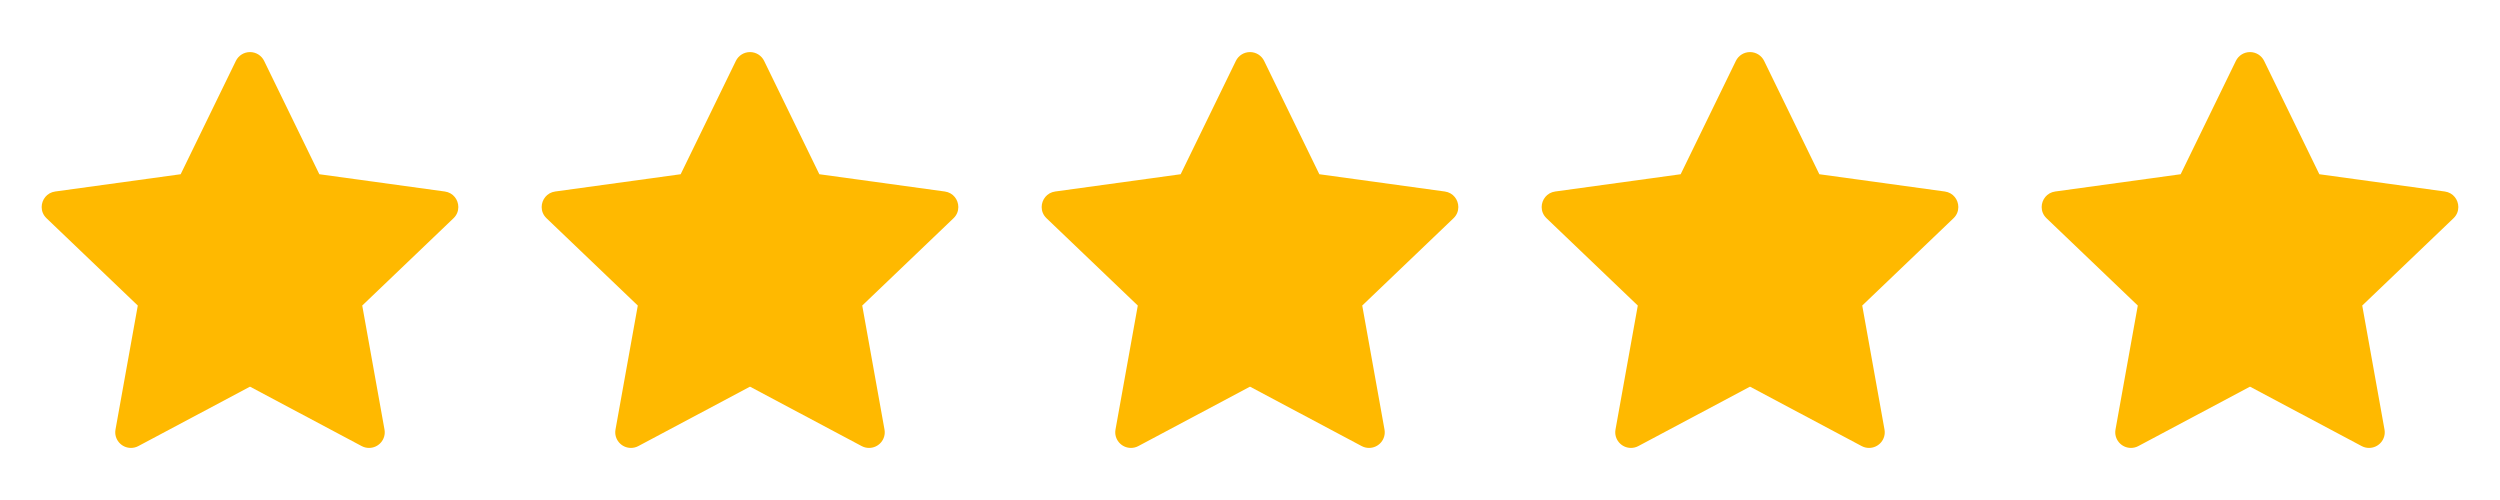
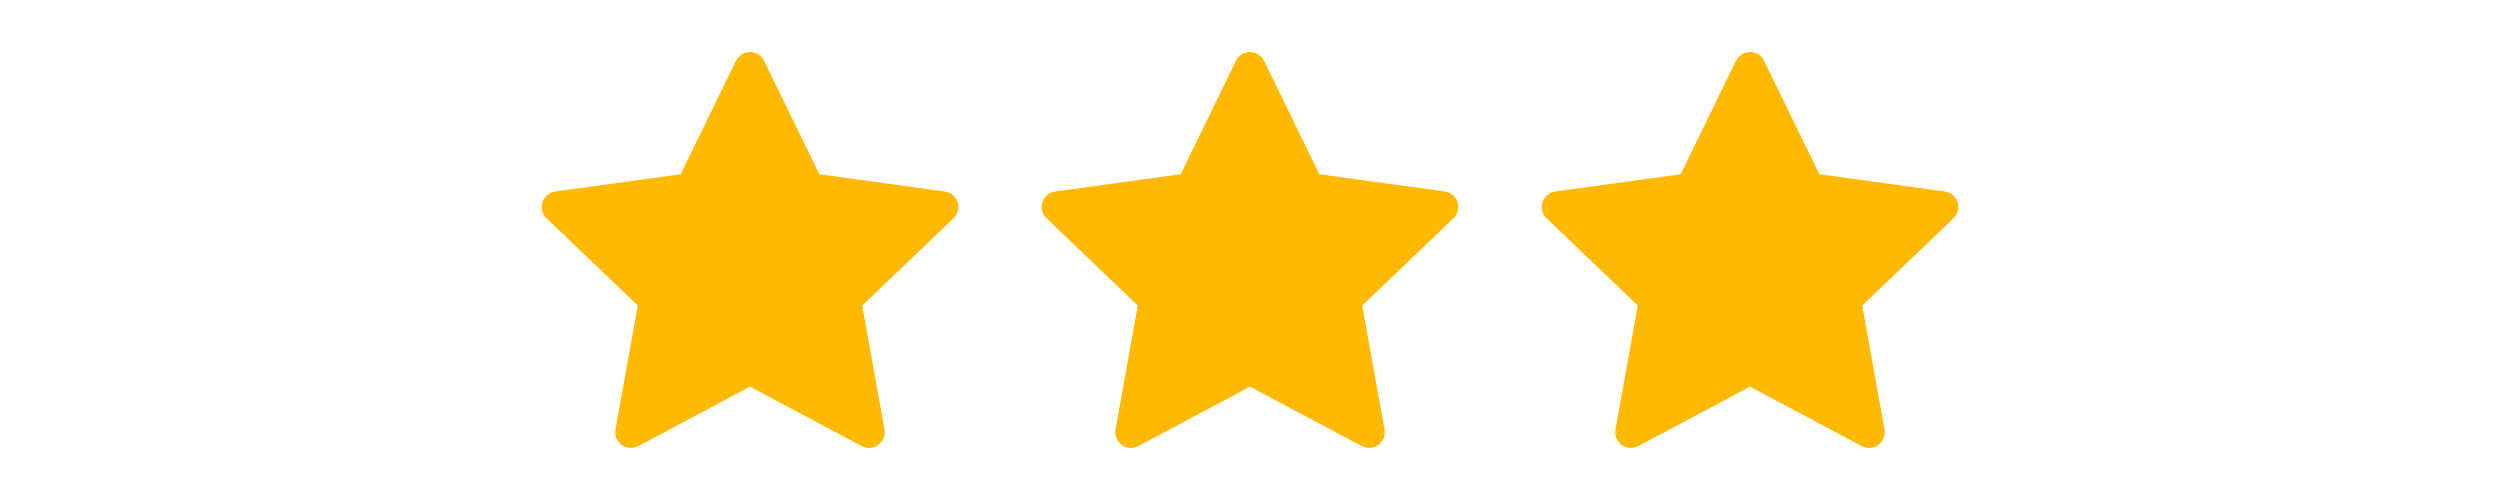
<svg xmlns="http://www.w3.org/2000/svg" width="120" height="24" viewBox="0 0 120 24" fill="none">
-   <path d="M11.322 2.923C11.448 2.664 11.712 2.5 12 2.5C12.289 2.5 12.552 2.664 12.678 2.923C13.652 4.921 15.328 8.363 15.328 8.363C15.328 8.363 19.139 8.887 21.35 9.192C21.753 9.247 22 9.588 22 9.939C22 10.129 21.928 10.322 21.769 10.475C20.159 12.013 17.387 14.666 17.387 14.666C17.387 14.666 18.064 18.433 18.456 20.618C18.539 21.08 18.181 21.5 17.714 21.5C17.592 21.5 17.47 21.471 17.359 21.411C15.391 20.363 12 18.56 12 18.56C12 18.56 8.609 20.363 6.641 21.411C6.53 21.471 6.407 21.5 6.285 21.5C5.82 21.5 5.46 21.079 5.544 20.618C5.937 18.433 6.614 14.666 6.614 14.666C6.614 14.666 3.841 12.013 2.232 10.475C2.072 10.322 2 10.129 2 9.94C2 9.588 2.249 9.246 2.651 9.192C4.862 8.887 8.672 8.363 8.672 8.363C8.672 8.363 10.349 4.921 11.322 2.923Z" fill="#FFB900" />
  <path d="M35.322 2.923C35.448 2.664 35.712 2.5 36 2.5C36.289 2.5 36.552 2.664 36.678 2.923C37.652 4.921 39.328 8.363 39.328 8.363C39.328 8.363 43.139 8.887 45.35 9.192C45.753 9.247 46 9.588 46 9.939C46 10.129 45.928 10.322 45.769 10.475C44.159 12.013 41.387 14.666 41.387 14.666C41.387 14.666 42.064 18.433 42.456 20.618C42.539 21.08 42.181 21.5 41.714 21.5C41.592 21.5 41.47 21.471 41.359 21.411C39.391 20.363 36 18.56 36 18.56C36 18.56 32.609 20.363 30.641 21.411C30.53 21.471 30.407 21.5 30.285 21.5C29.82 21.5 29.46 21.079 29.544 20.618C29.937 18.433 30.614 14.666 30.614 14.666C30.614 14.666 27.841 12.013 26.232 10.475C26.072 10.322 26 10.129 26 9.94C26 9.588 26.249 9.246 26.651 9.192C28.862 8.887 32.672 8.363 32.672 8.363C32.672 8.363 34.349 4.921 35.322 2.923Z" fill="#FFB900" />
  <path d="M59.322 2.923C59.448 2.664 59.712 2.5 60 2.5C60.289 2.5 60.552 2.664 60.678 2.923C61.652 4.921 63.328 8.363 63.328 8.363C63.328 8.363 67.139 8.887 69.35 9.192C69.753 9.247 70 9.588 70 9.939C70 10.129 69.928 10.322 69.769 10.475C68.159 12.013 65.387 14.666 65.387 14.666C65.387 14.666 66.064 18.433 66.456 20.618C66.539 21.08 66.181 21.5 65.714 21.5C65.592 21.5 65.47 21.471 65.359 21.411C63.391 20.363 60 18.56 60 18.56C60 18.56 56.609 20.363 54.641 21.411C54.53 21.471 54.407 21.5 54.285 21.5C53.82 21.5 53.46 21.079 53.544 20.618C53.937 18.433 54.614 14.666 54.614 14.666C54.614 14.666 51.841 12.013 50.232 10.475C50.072 10.322 50 10.129 50 9.94C50 9.588 50.249 9.246 50.651 9.192C52.862 8.887 56.672 8.363 56.672 8.363C56.672 8.363 58.349 4.921 59.322 2.923Z" fill="#FFB900" />
  <path d="M83.322 2.923C83.448 2.664 83.712 2.5 84 2.5C84.289 2.5 84.552 2.664 84.678 2.923C85.652 4.921 87.328 8.363 87.328 8.363C87.328 8.363 91.139 8.887 93.35 9.192C93.753 9.247 94 9.588 94 9.939C94 10.129 93.928 10.322 93.769 10.475C92.159 12.013 89.387 14.666 89.387 14.666C89.387 14.666 90.064 18.433 90.456 20.618C90.539 21.08 90.181 21.5 89.714 21.5C89.592 21.5 89.47 21.471 89.359 21.411C87.391 20.363 84 18.56 84 18.56C84 18.56 80.609 20.363 78.641 21.411C78.53 21.471 78.407 21.5 78.285 21.5C77.82 21.5 77.46 21.079 77.544 20.618C77.937 18.433 78.614 14.666 78.614 14.666C78.614 14.666 75.841 12.013 74.232 10.475C74.072 10.322 74 10.129 74 9.94C74 9.588 74.249 9.246 74.651 9.192C76.862 8.887 80.672 8.363 80.672 8.363C80.672 8.363 82.349 4.921 83.322 2.923Z" fill="#FFB900" />
-   <path d="M107.322 2.923C107.448 2.664 107.712 2.5 108 2.5C108.289 2.5 108.552 2.664 108.678 2.923C109.652 4.921 111.328 8.363 111.328 8.363C111.328 8.363 115.139 8.887 117.35 9.192C117.753 9.247 118 9.588 118 9.939C118 10.129 117.928 10.322 117.769 10.475C116.159 12.013 113.387 14.666 113.387 14.666C113.387 14.666 114.064 18.433 114.456 20.618C114.539 21.08 114.181 21.5 113.714 21.5C113.592 21.5 113.47 21.471 113.359 21.411C111.391 20.363 108 18.56 108 18.56C108 18.56 104.609 20.363 102.641 21.411C102.53 21.471 102.407 21.5 102.285 21.5C101.82 21.5 101.46 21.079 101.544 20.618C101.937 18.433 102.614 14.666 102.614 14.666C102.614 14.666 99.841 12.013 98.232 10.475C98.072 10.322 98 10.129 98 9.94C98 9.588 98.249 9.246 98.651 9.192C100.862 8.887 104.672 8.363 104.672 8.363C104.672 8.363 106.349 4.921 107.322 2.923Z" fill="#FFB900" />
</svg>